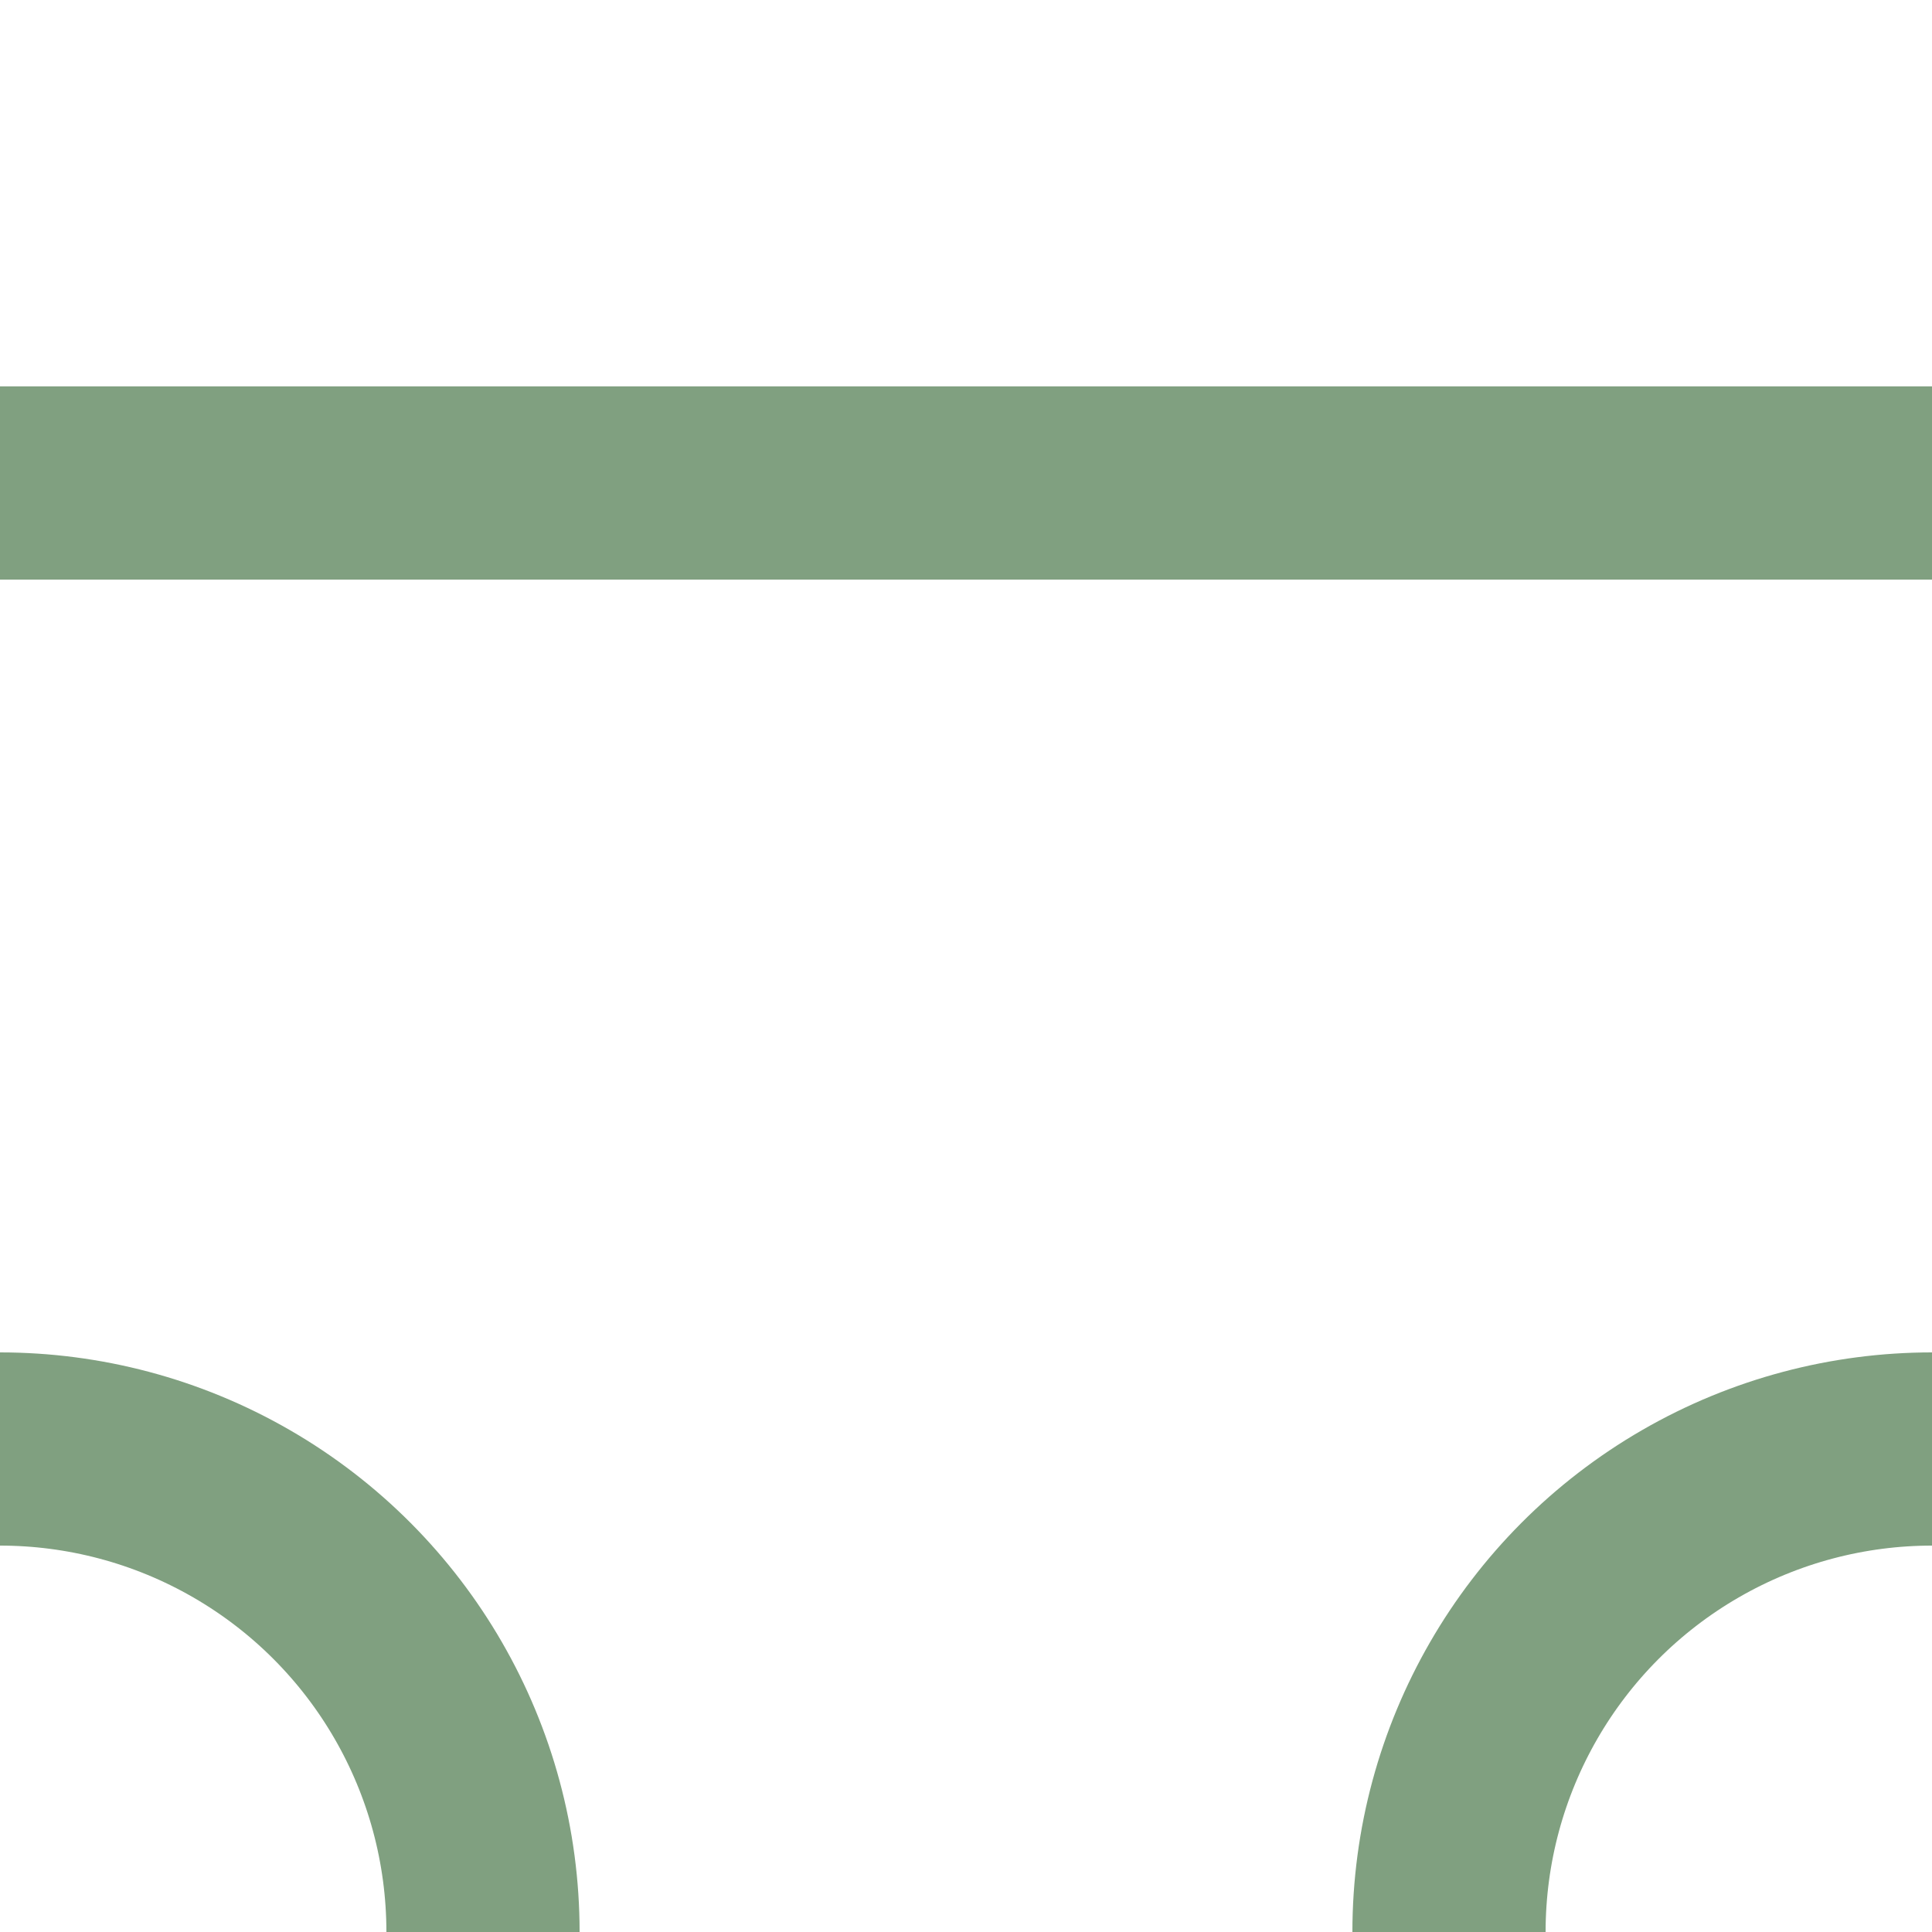
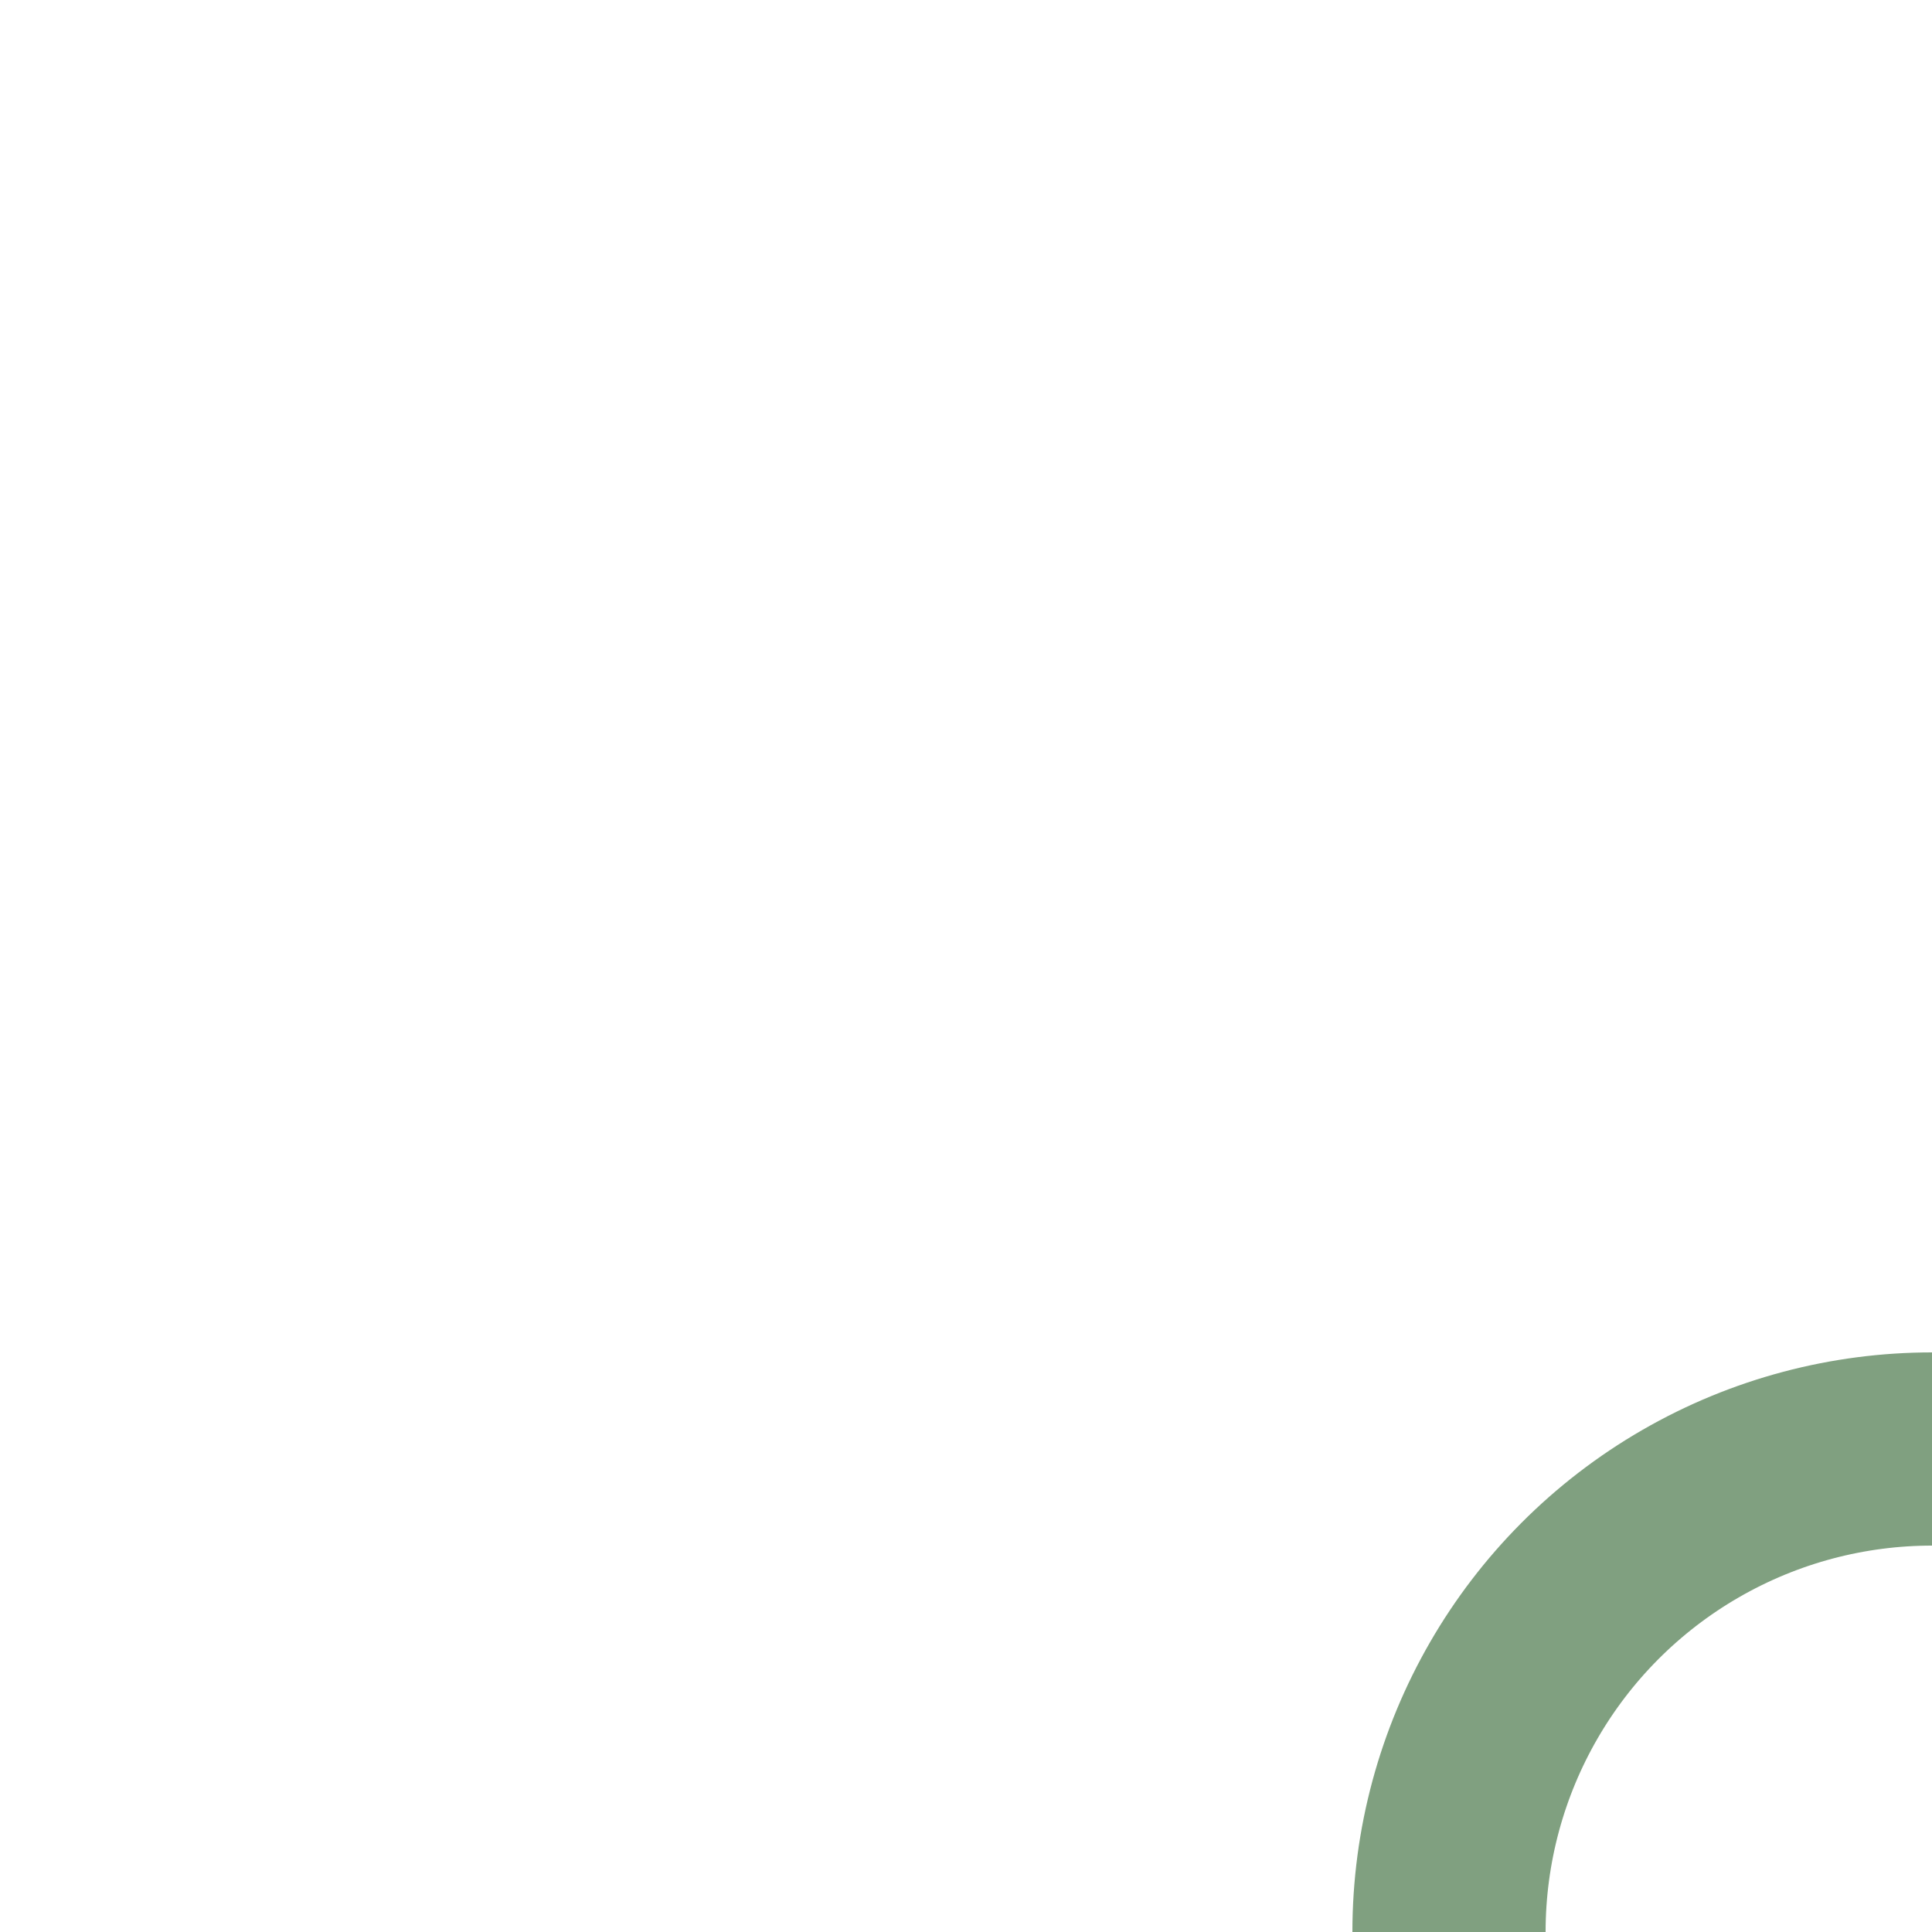
<svg xmlns="http://www.w3.org/2000/svg" width="500" height="500">
  <g stroke="#80a080" stroke-width="50" fill="none">
-     <path d="M 0,125 H 500" />
-     <circle cx="0" cy="500" r="125" />
    <circle cx="500" cy="500" r="125" />
  </g>
</svg>